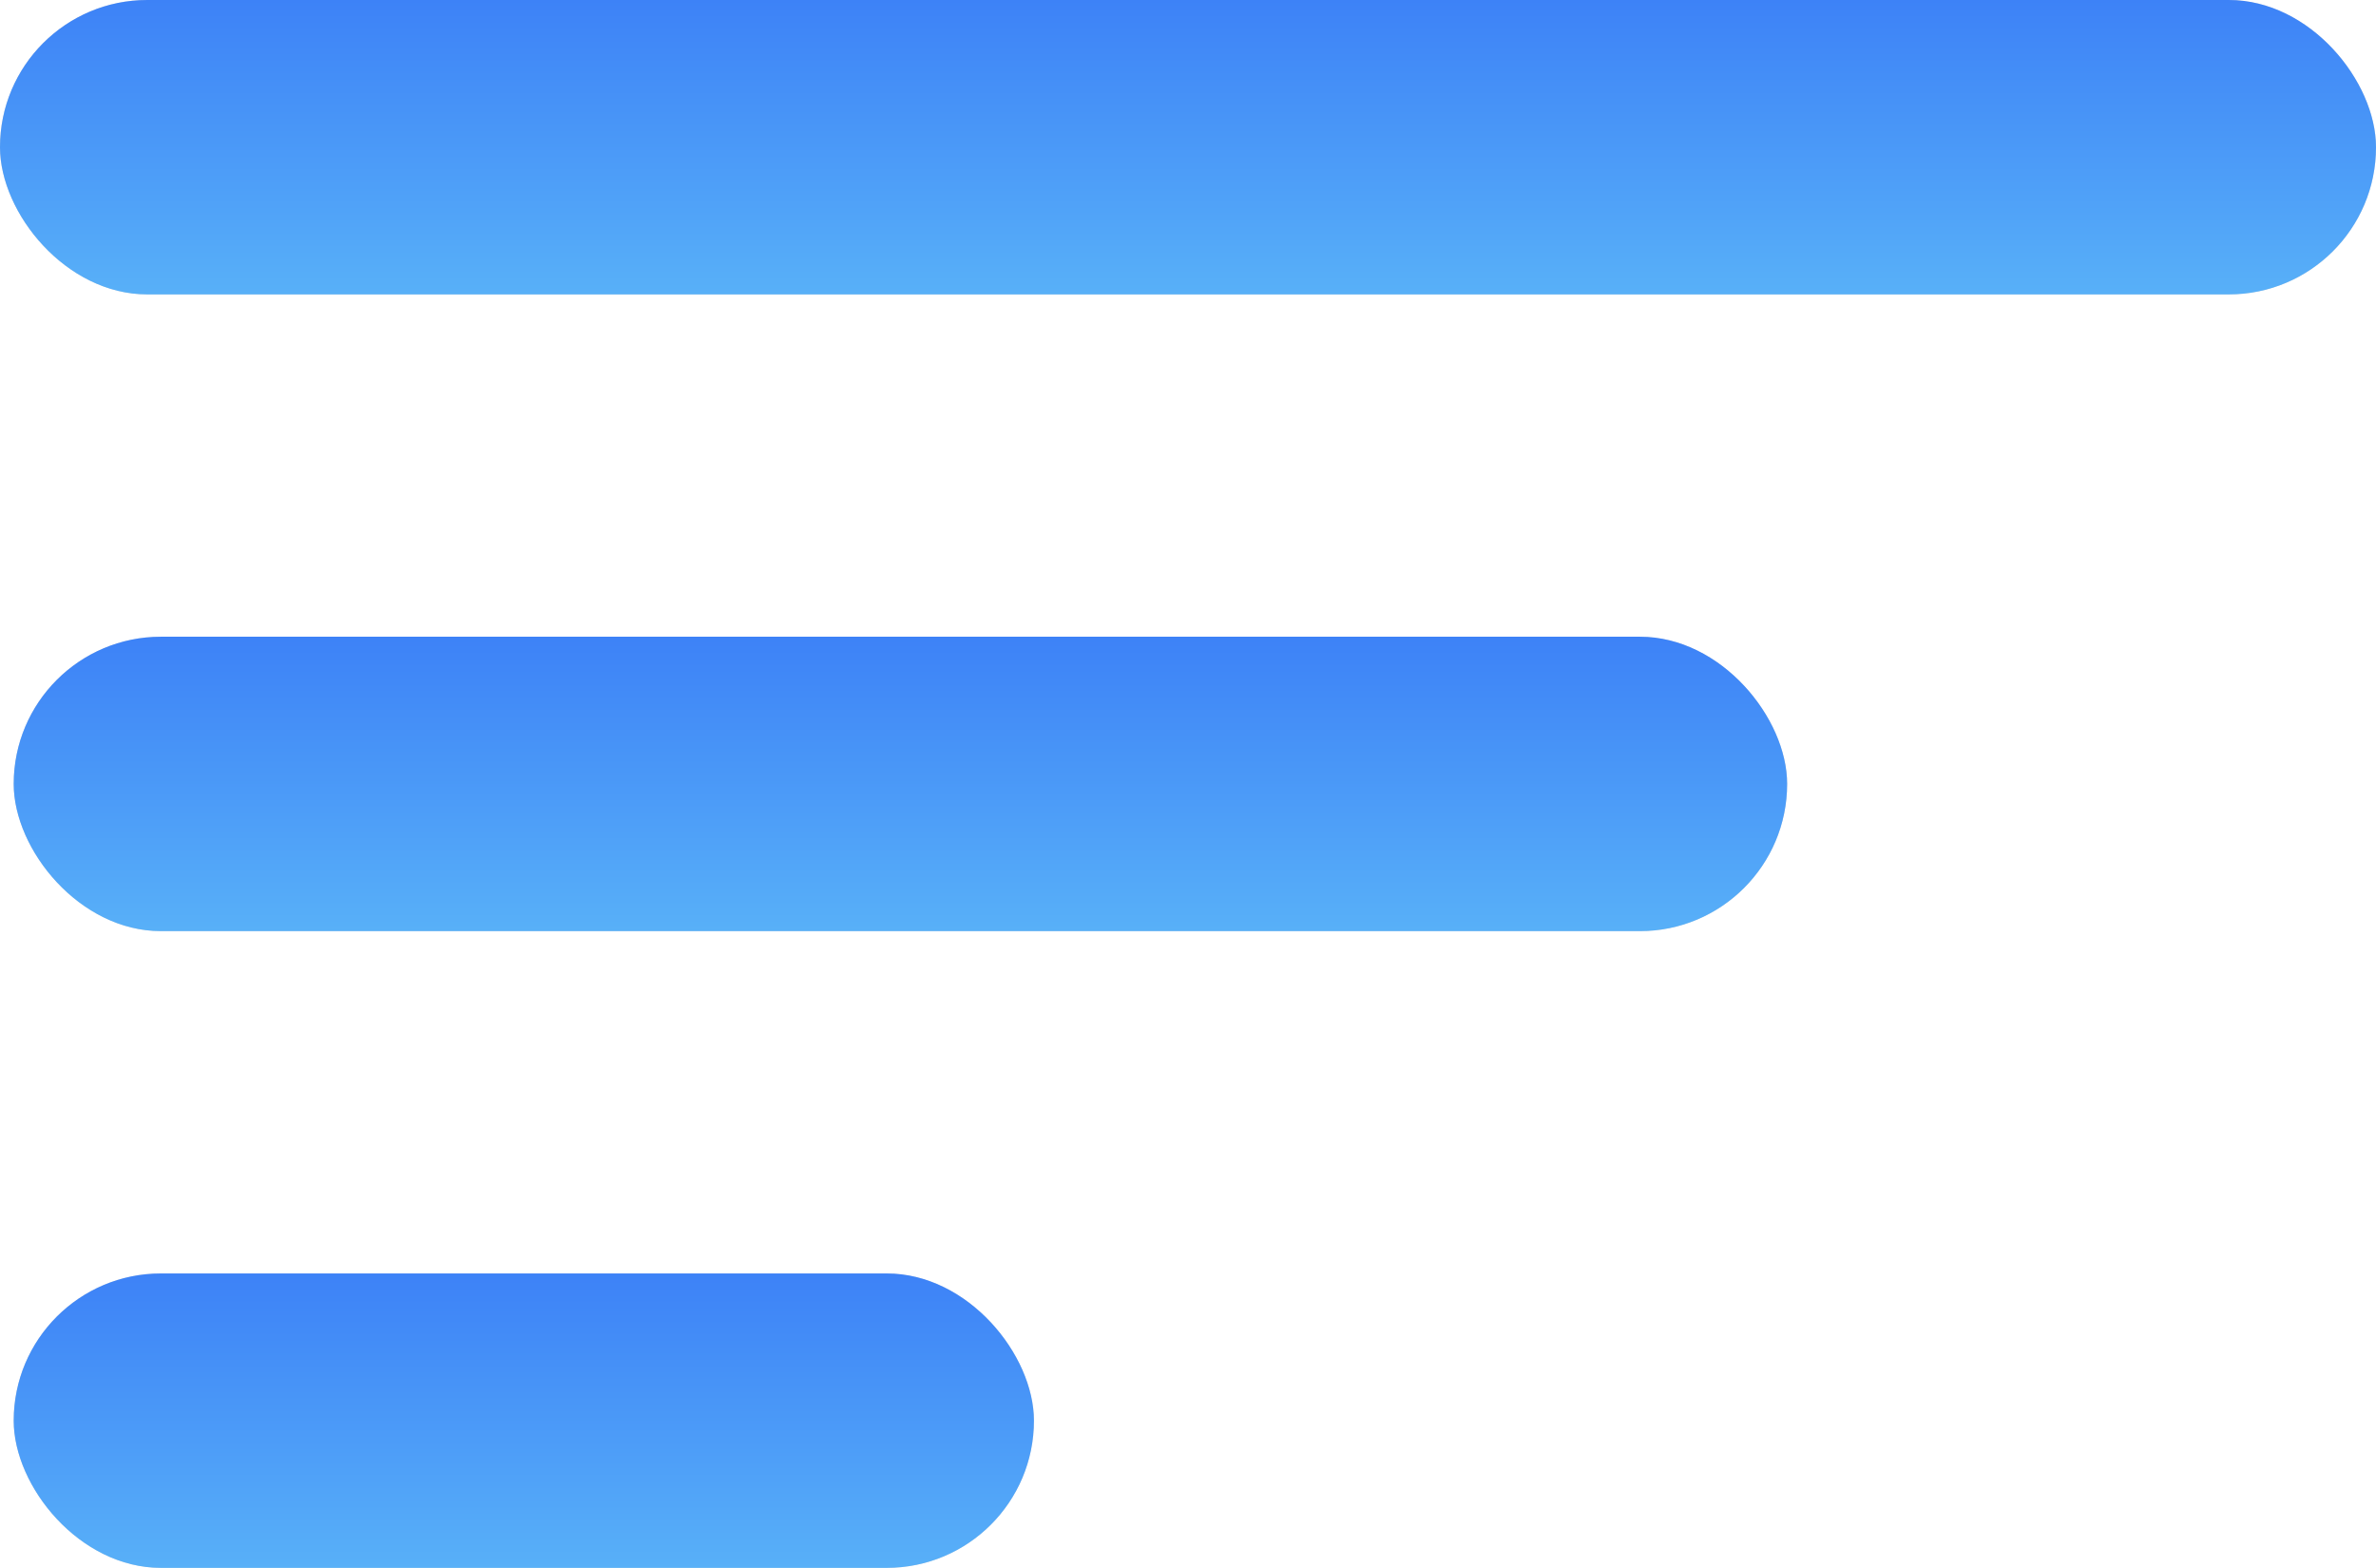
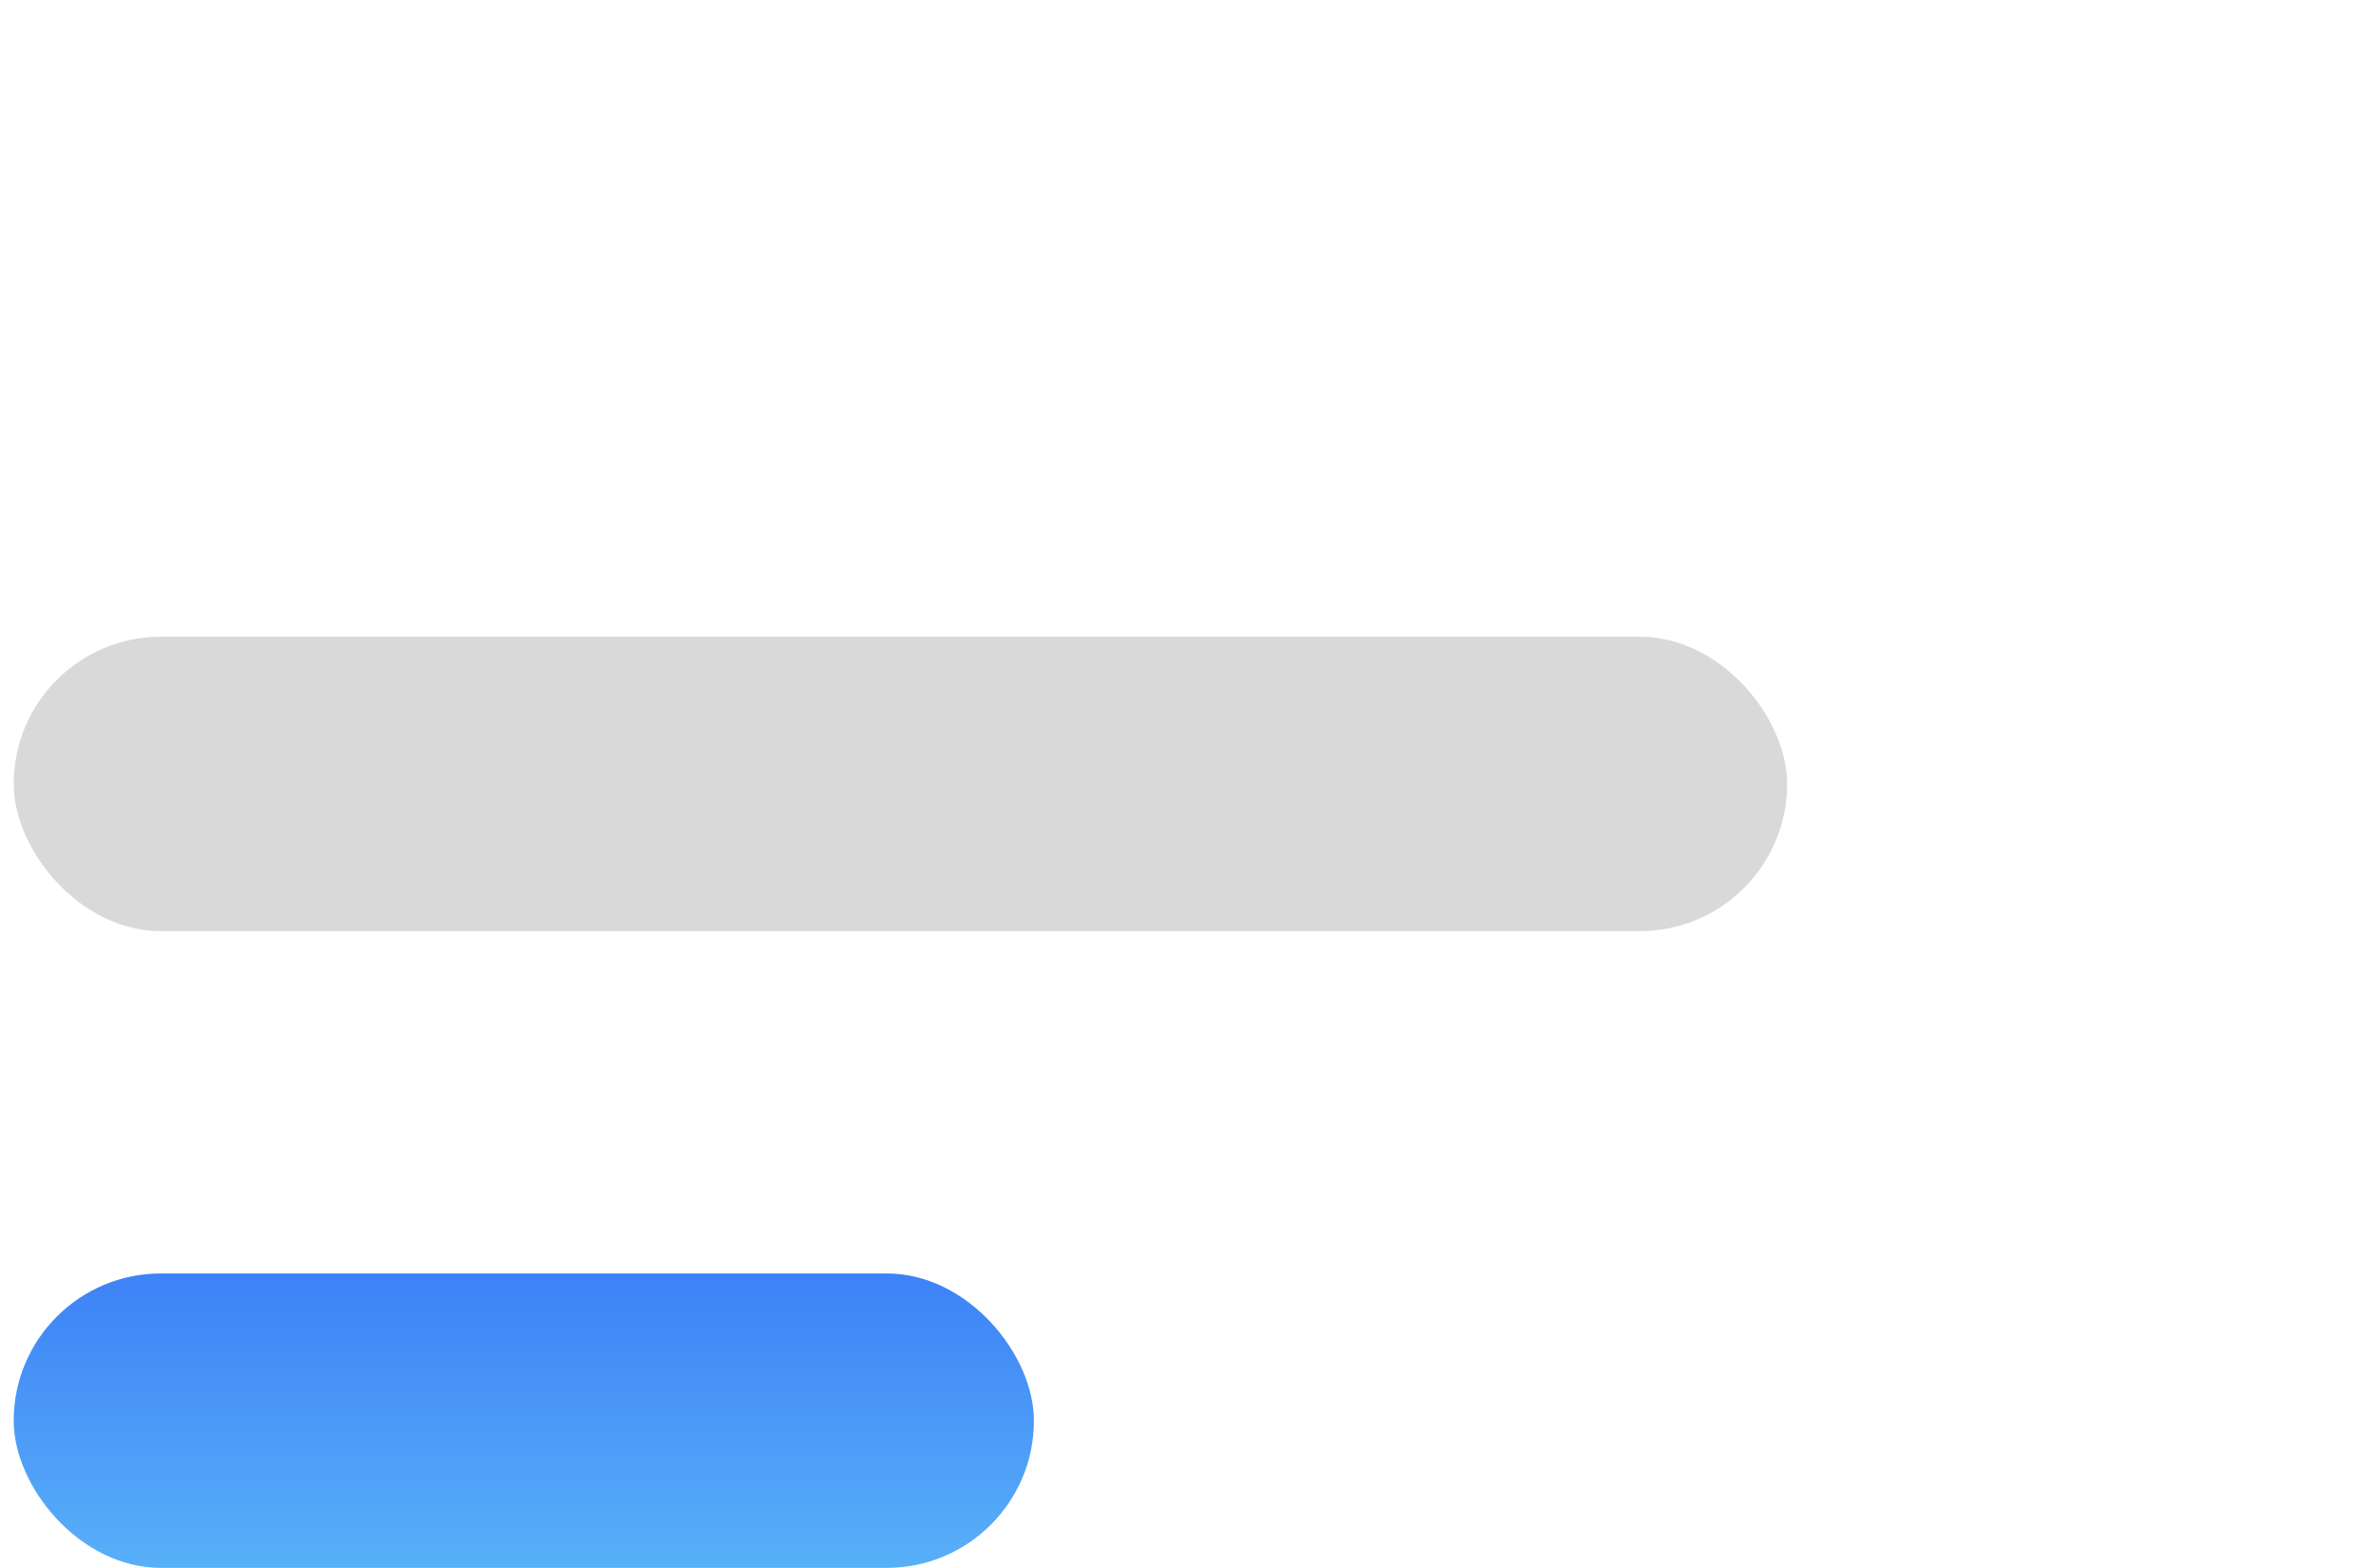
<svg xmlns="http://www.w3.org/2000/svg" width="347" height="229" viewBox="0 0 347 229" fill="none">
-   <rect width="347" height="43" rx="21.5" fill="#D9D9D9" />
-   <rect width="347" height="43" rx="21.5" fill="url(#paint0_linear_101_7)" />
  <rect x="2" y="93" width="259" height="43" rx="21.5" fill="#D9D9D9" />
-   <rect x="2" y="93" width="259" height="43" rx="21.5" fill="url(#paint1_linear_101_7)" />
-   <rect x="2" y="186" width="149" height="43" rx="21.5" fill="#D9D9D9" />
  <rect x="2" y="186" width="149" height="43" rx="21.5" fill="url(#paint2_linear_101_7)" />
  <defs>
    <linearGradient id="paint0_linear_101_7" x1="173.5" y1="0" x2="173.5" y2="43" gradientUnits="userSpaceOnUse">
      <stop stop-color="#3D82F7" />
      <stop offset="1" stop-color="#58B0F8" />
    </linearGradient>
    <linearGradient id="paint1_linear_101_7" x1="131.5" y1="93" x2="131.5" y2="136" gradientUnits="userSpaceOnUse">
      <stop stop-color="#3D82F7" />
      <stop offset="1" stop-color="#58B0F8" />
    </linearGradient>
    <linearGradient id="paint2_linear_101_7" x1="76.5" y1="186" x2="76.5" y2="229" gradientUnits="userSpaceOnUse">
      <stop stop-color="#3D82F7" />
      <stop offset="1" stop-color="#58B0F8" />
    </linearGradient>
  </defs>
</svg>